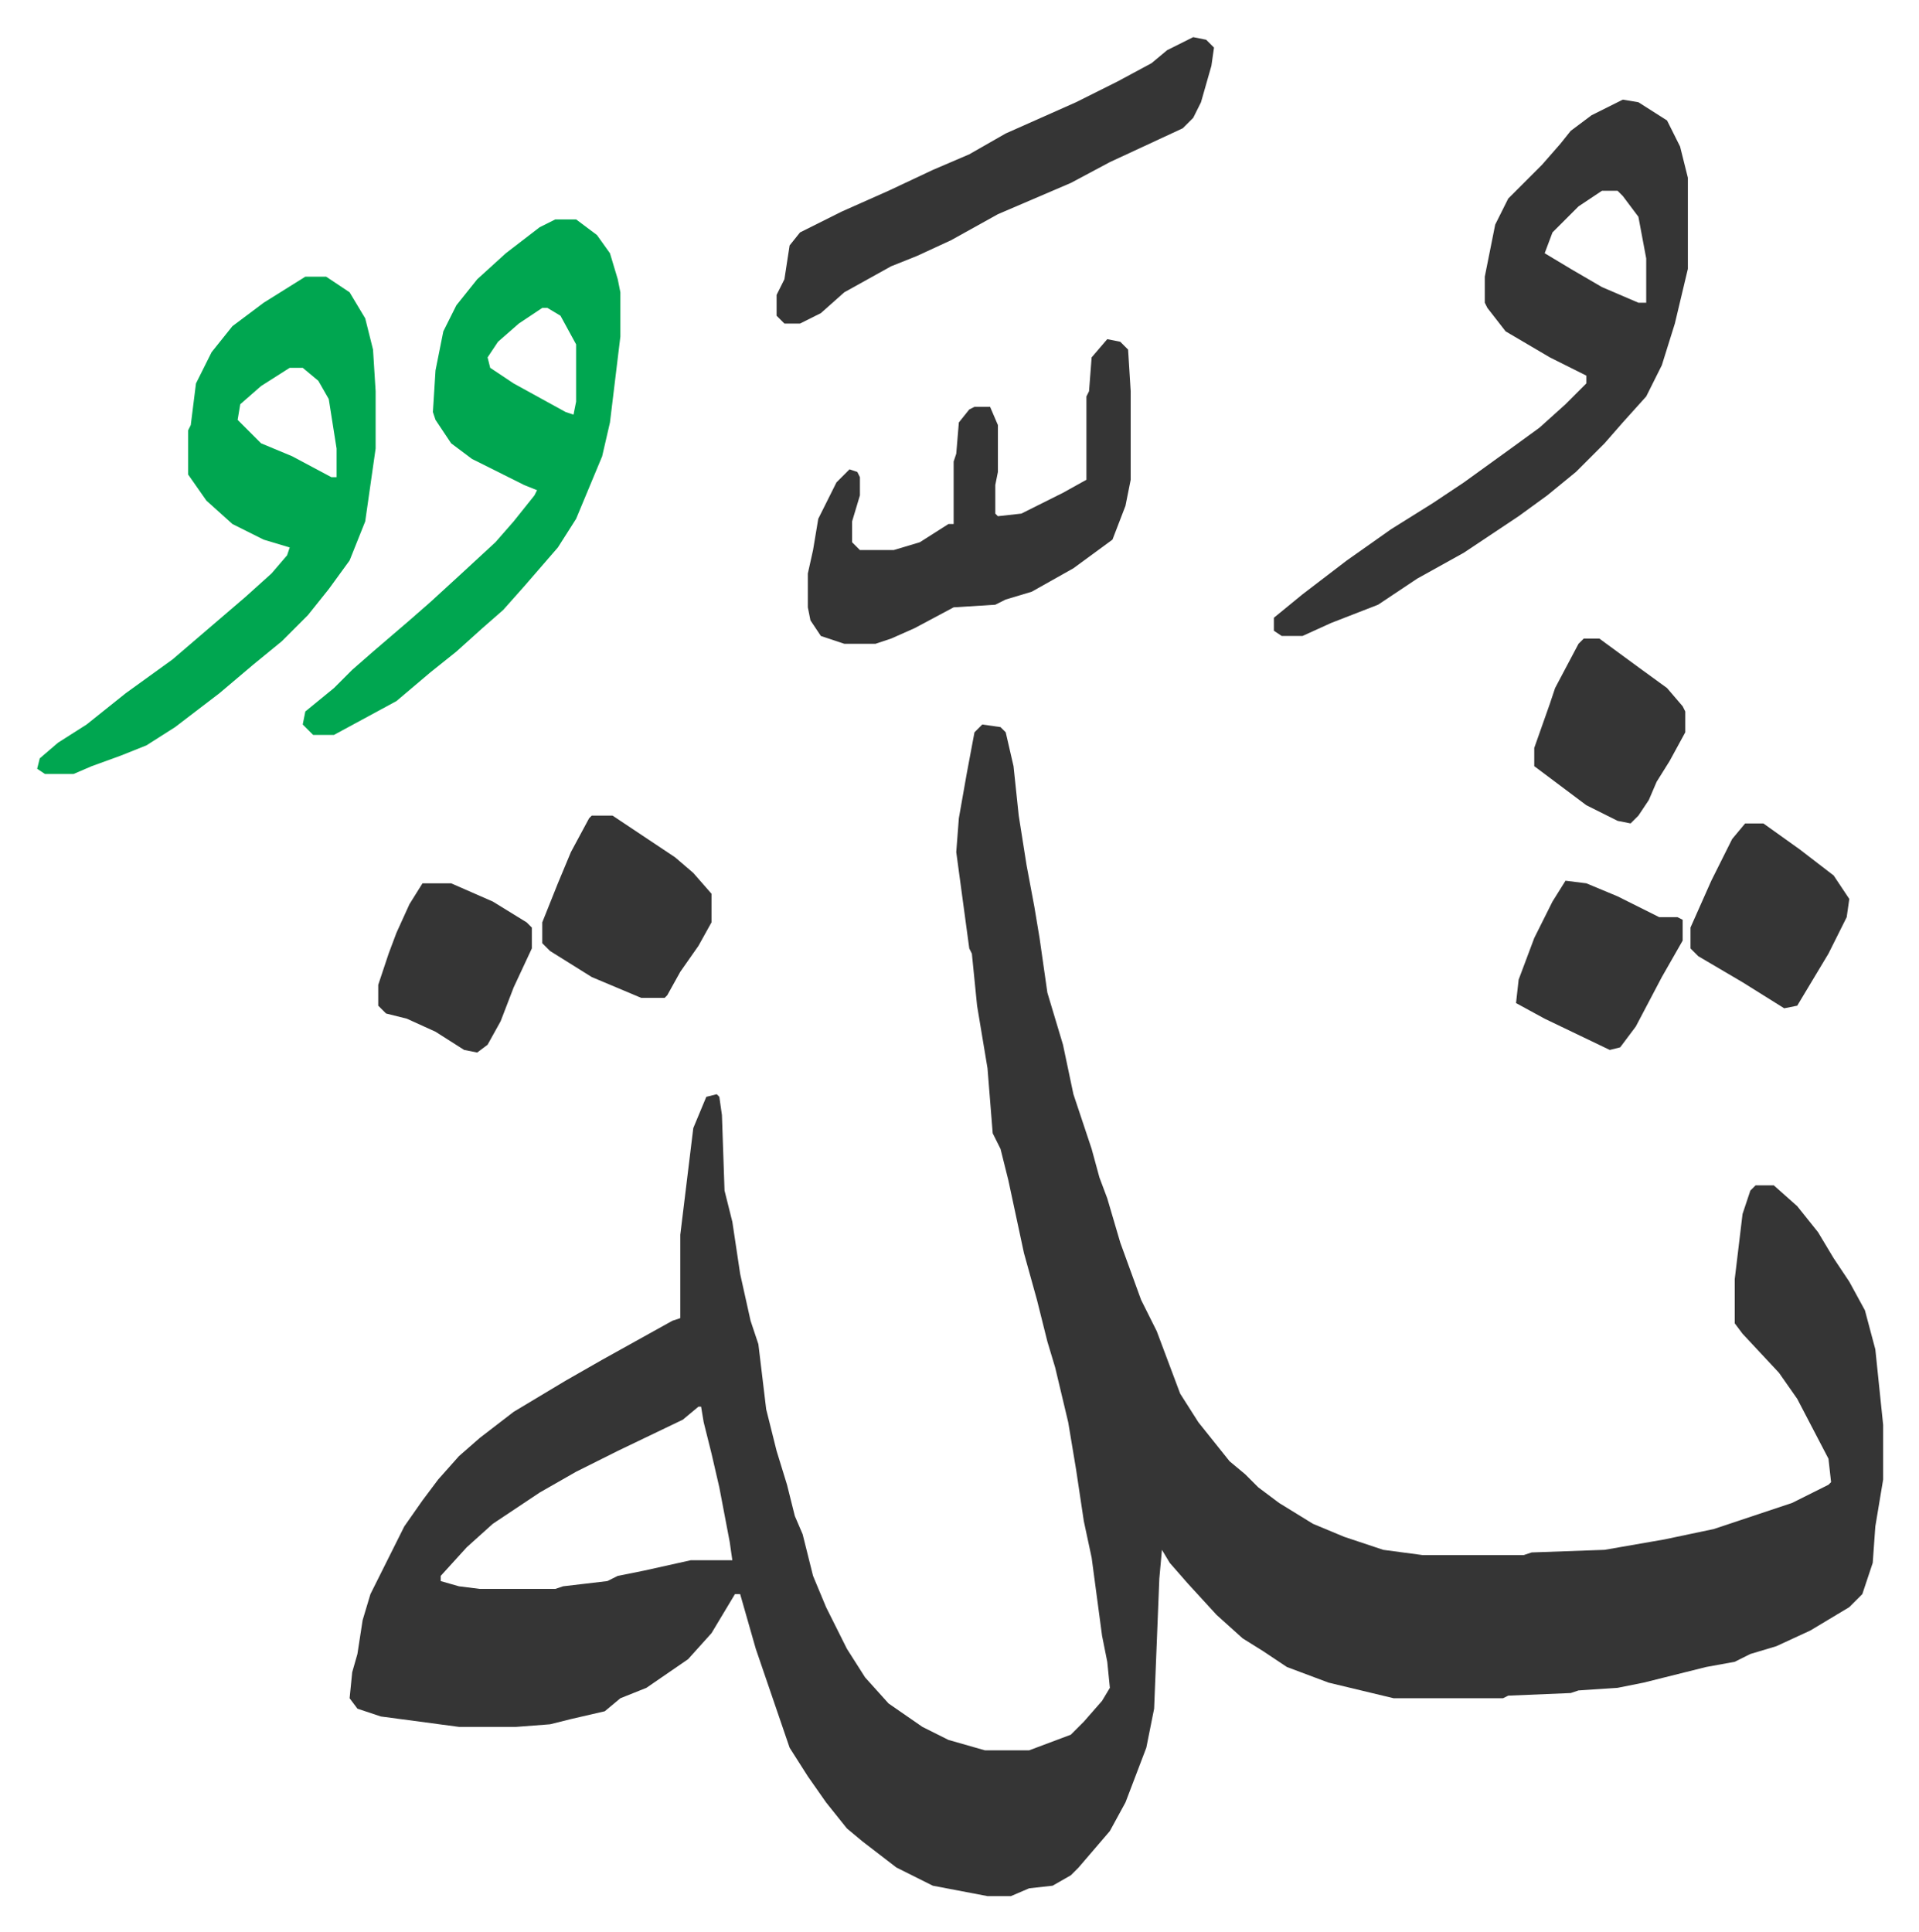
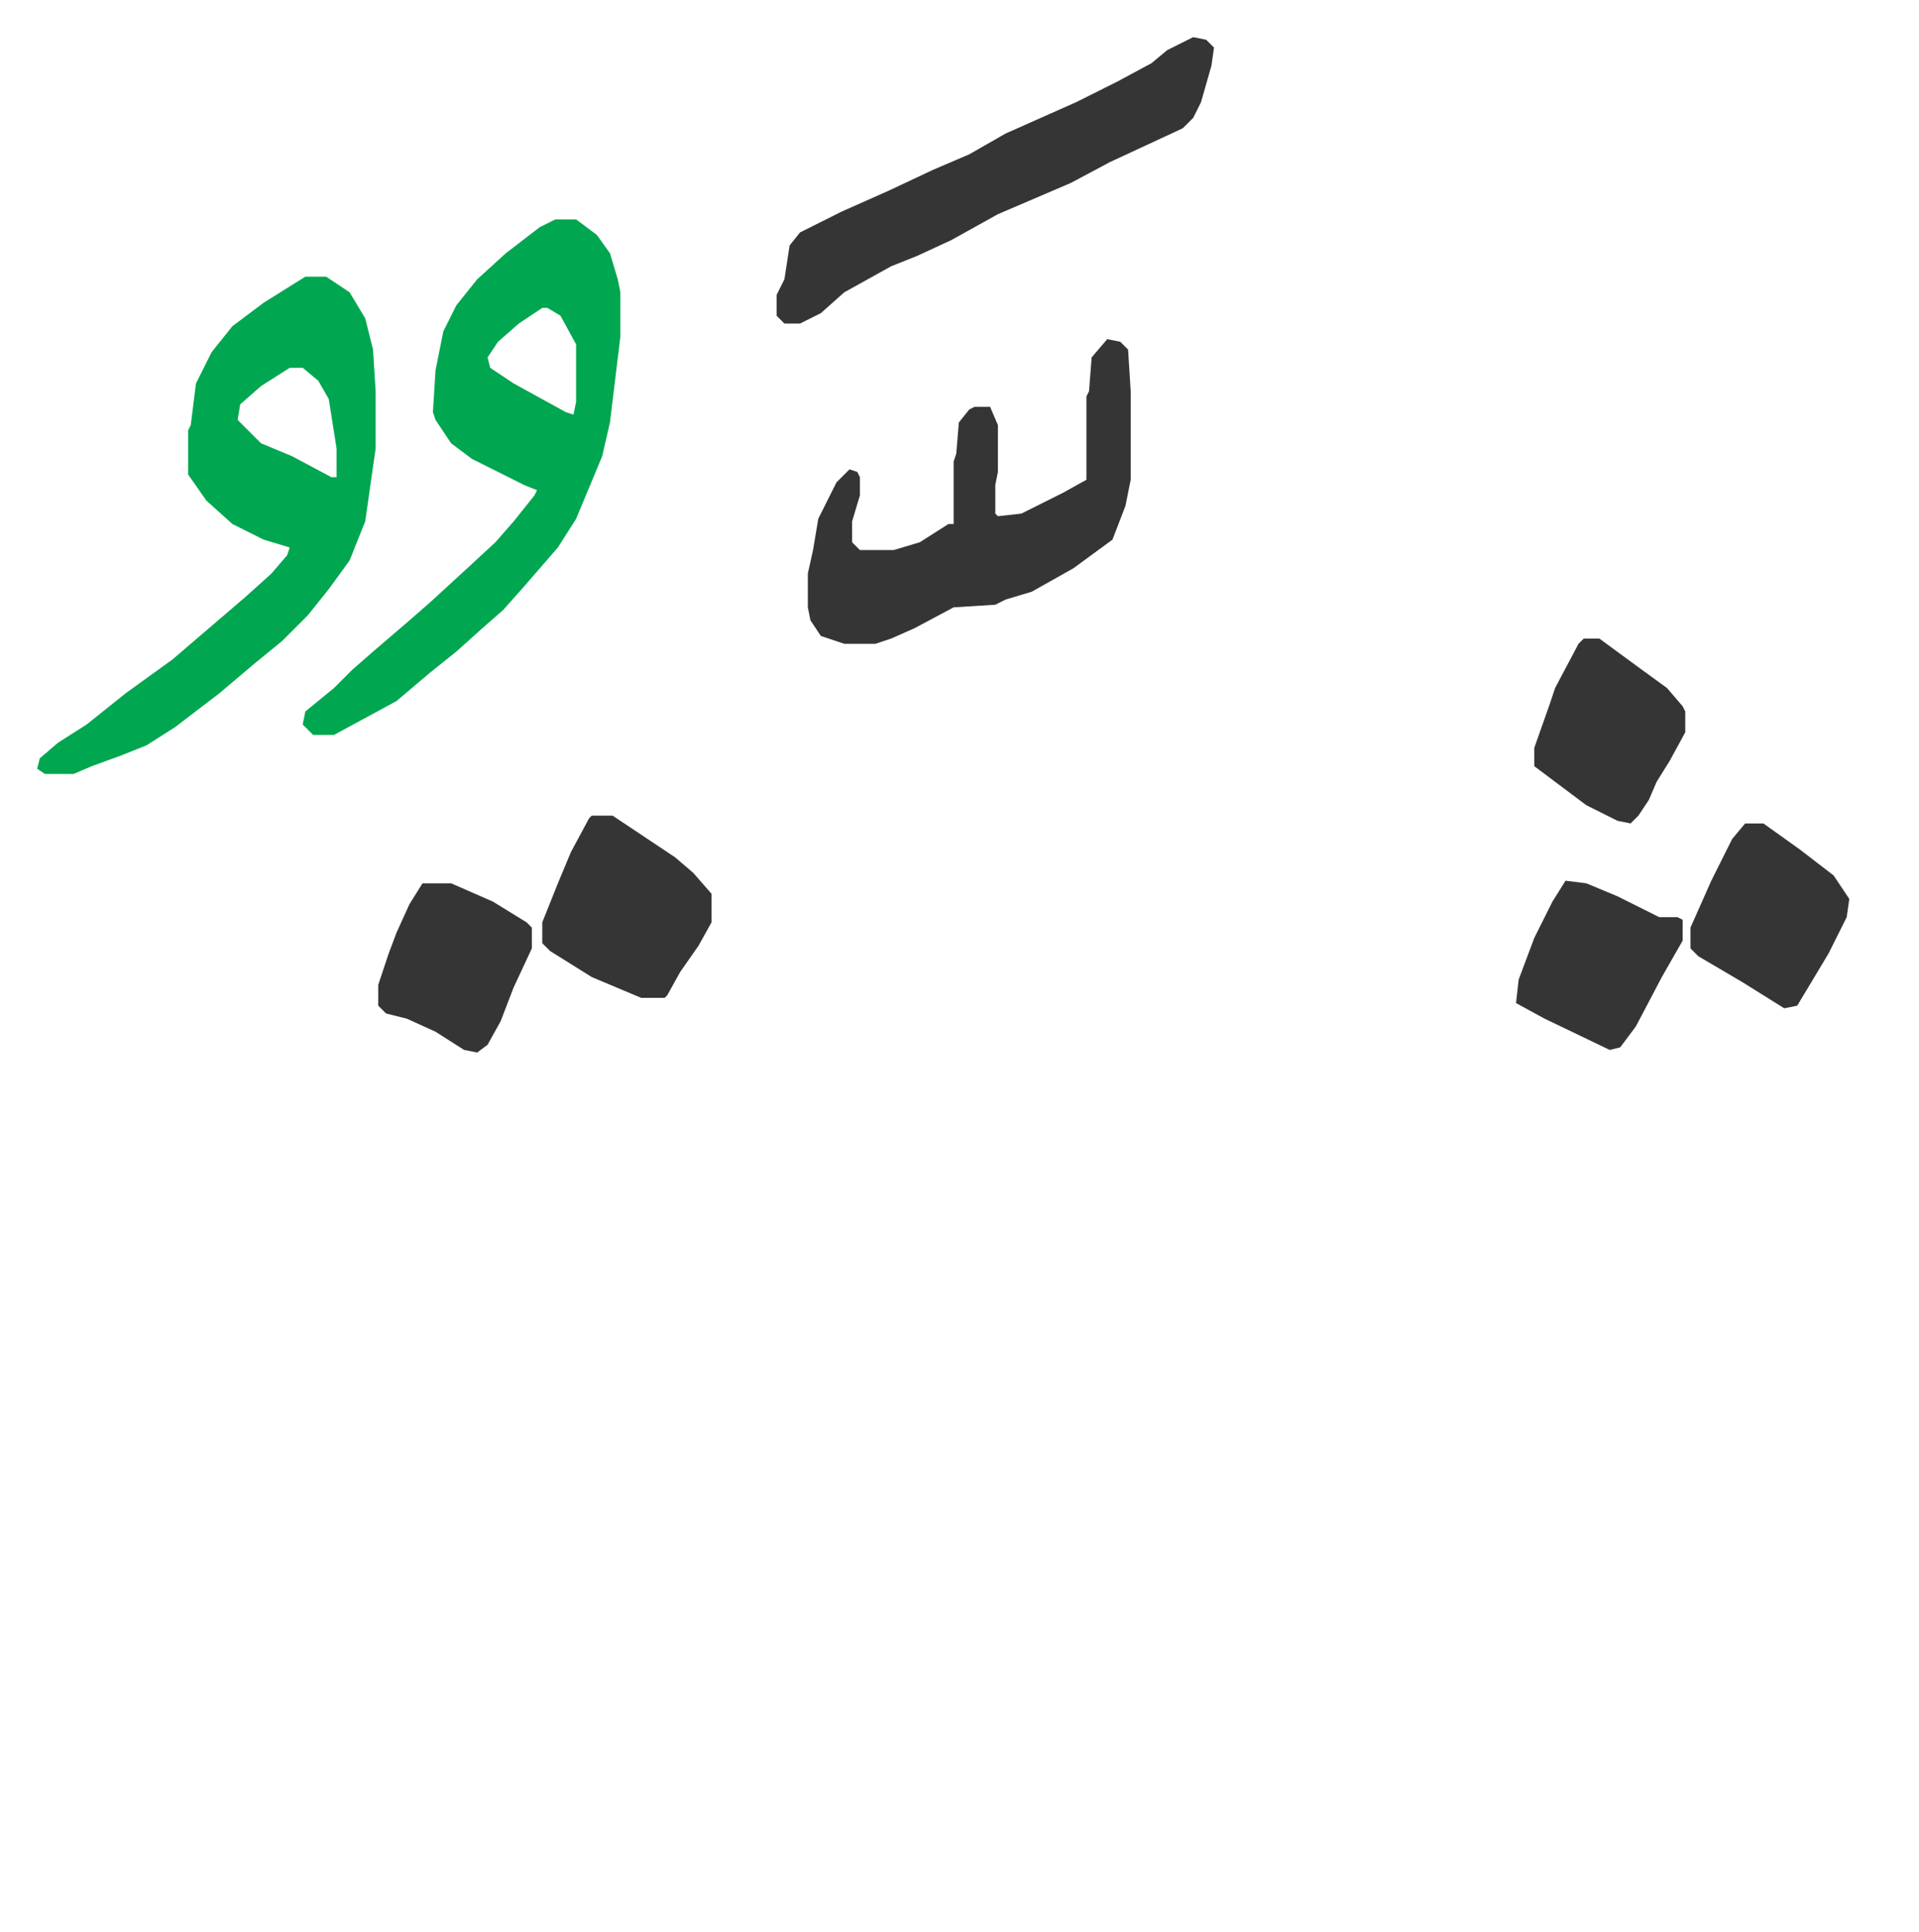
<svg xmlns="http://www.w3.org/2000/svg" role="img" viewBox="-14.27 309.73 737.04 742.04">
-   <path fill="#353535" id="rule_normal" d="M363 588l7 1 2 2 3 13 2 19 3 19 3 16 2 12 3 21 6 20 4 19 7 21 3 11 3 8 5 17 8 22 6 12 3 8 6 16 7 11 8 10 4 5 6 5 5 5 8 6 13 8 12 5 15 5 15 2h39l3-1 28-1 23-4 19-4 30-10 14-7 1-1-1-9-12-23-7-10-14-15-3-4v-17l3-25 3-9 2-2h7l9 8 8 10 6 10 6 9 6 11 4 15 3 29v21l-3 18-1 14-4 12-5 5-15 9-13 6-10 3-6 3-11 2-24 6-10 2-15 1-3 1-24 1-2 1h-42l-25-6-16-6-9-6-8-5-10-9-11-12-7-8-3-5-1 11-2 50-3 15-8 21-6 11-12 14-3 3-7 4-9 1-7 3h-9l-21-4-14-7-13-10-6-5-8-10-7-10-7-11-13-38-6-21h-2l-9 15-9 10-16 11-10 4-6 5-13 3-8 2-13 1h-22l-30-4-9-3-3-4 1-10 2-7 2-13 3-10 13-26 7-10 6-8 8-9 8-7 13-10 20-12 14-8 27-15 3-1v-32l5-41 5-12 4-1 1 1 1 7 1 29 3 12 3 20 4 18 3 9 3 25 4 16 4 13 3 12 3 7 4 16 5 12 8 16 7 11 9 10 13 9 10 5 14 4h17l16-6 5-5 7-8 3-5-1-10-2-10-4-30-3-14-3-20-3-18-5-21-3-10-4-16-5-18-6-28-3-12-3-6-2-25-4-24-2-20-1-2-5-37 1-13 3-17 3-16zM254 850l-6 5-25 12-16 8-14 8-18 12-10 9-10 11v2l7 2 8 1h29l3-1 17-2 4-2 10-2 18-4h16l-1-7-4-21-3-13-3-12-1-6zm355-502l6 1 11 7 5 10 3 12v35l-5 21-5 16-6 12-9 10-7 8-11 11-11 9-11 8-21 14-18 10-15 10-18 7-11 5h-8l-3-2v-5l11-9 17-13 17-12 16-10 12-8 18-13 11-8 10-9 8-8v-3l-14-7-17-10-7-9-1-2v-10l4-20 5-10 13-13 7-8 4-5 8-6zm-8 35l-9 6-10 10-3 8 10 6 12 7 14 6h3v-17l-3-16-6-8-2-2z" />
  <path fill="#00a650" id="rule_idgham_with_ghunnah" d="M103 416h8l9 6 6 10 3 12 1 16v22l-4 28-6 15-8 11-8 10-10 10-11 9-13 11-17 13-11 7-10 4-11 4-7 3H3l-3-2 1-4 7-6 11-7 15-12 18-13 14-12 14-12 10-9 6-7 1-3-10-3-12-6-10-9-7-10v-17l1-2 2-16 6-12 8-10 12-9zm-6 35l-11 7-8 7-1 6 9 9 12 5 15 8h2v-11l-3-19-4-7-6-5zm102-57h8l8 6 5 7 3 10 1 5v17l-4 33-3 13-10 24-7 11-13 15-8 9-8 7-10 9-10 8-13 11-24 13h-8l-4-4 1-5 11-9 7-7 8-7 14-12 8-7 12-11 13-12 7-8 8-10 1-2-5-2-20-10-8-6-6-9-1-3 1-16 3-15 5-10 8-10 11-10 13-10zm-5 34l-9 6-8 7-4 6 1 4 9 6 20 11 3 1 1-5v-22l-6-11-5-3z" />
  <path fill="#353535" id="rule_normal" d="M411 440l5 1 3 3 1 16v34l-2 10-5 13-15 11-16 9-10 3-4 2-16 1-15 8-9 4-6 2h-12l-9-3-4-6-1-5v-13l2-9 2-12 7-14 5-5 3 1 1 2v7l-3 10v8l3 3h13l10-3 11-7h2v-24l1-3 1-12 4-5 2-1h6l3 7v18l-1 5v11l1 1 9-1 16-8 9-5v-32l1-2 1-13zm33-116l5 1 3 3-1 7-4 14-3 6-4 4-28 13-15 8-28 12-18 10-13 6-10 4-18 10-9 8-8 4h-6l-3-3v-8l3-6 2-13 4-5 16-8 18-8 17-8 14-6 14-8 27-12 16-8 13-7 6-5zM213 623h8l24 16 7 6 7 8v11l-5 9-7 10-5 9-1 1h-9l-19-8-16-10-3-3v-8l6-15 5-12 7-13zm443 3h7l14 10 13 10 6 9-1 7-7 14-6 10-6 10-5 1-16-10-17-10-3-3v-8l8-18 8-16zm-62-71h6l15 11 11 8 6 7 1 2v8l-6 11-5 8-3 7-4 6-3 3-5-1-12-6-8-6-12-9v-7l6-17 2-6 9-17zm-7 93l8 1 12 5 16 8h7l2 1v8l-8 14-10 19-6 8-4 1-25-12-11-6 1-9 6-16 7-14zm-439 1h11l16 7 13 8 2 2v8l-7 15-5 13-5 9-4 3-5-1-11-7-11-5-8-2-3-3v-8l4-12 3-8 5-11z" />
</svg>